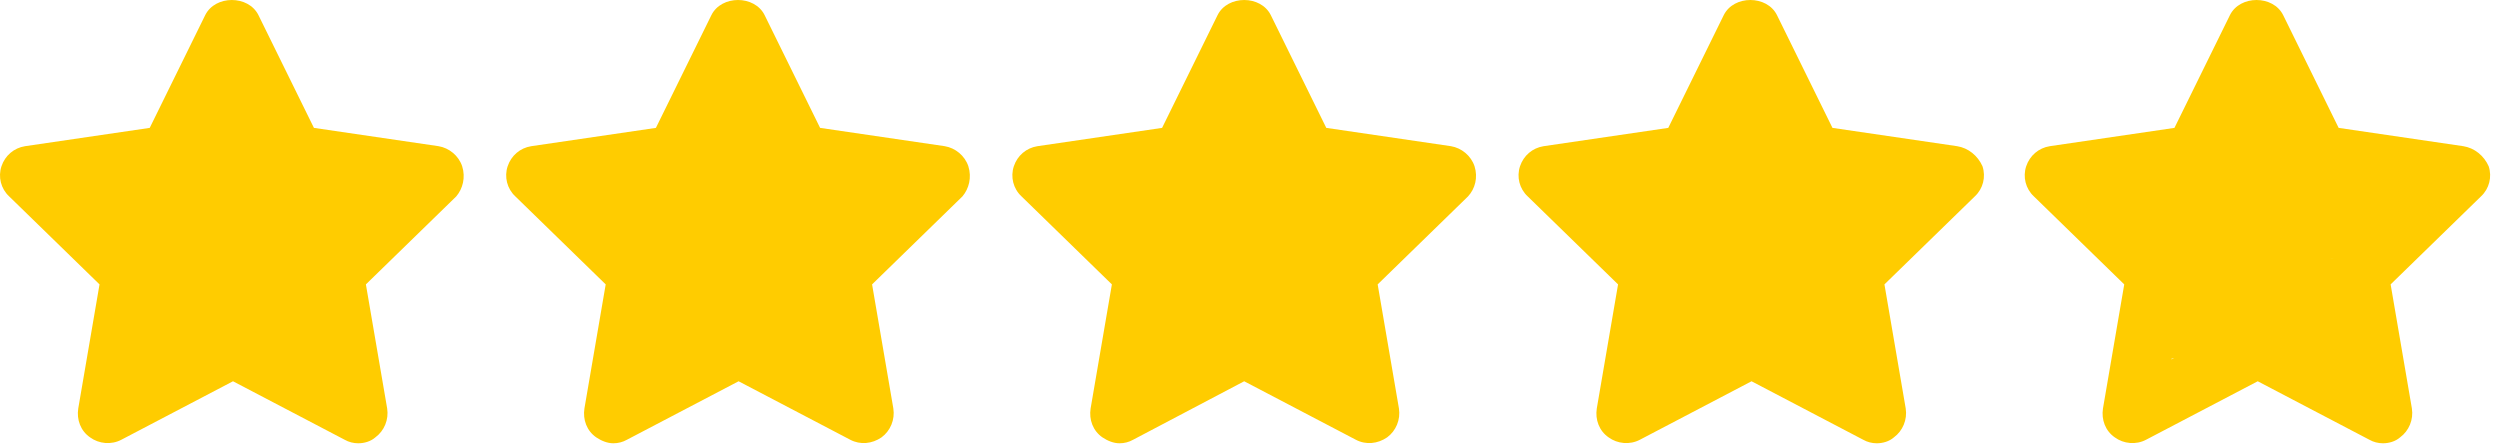
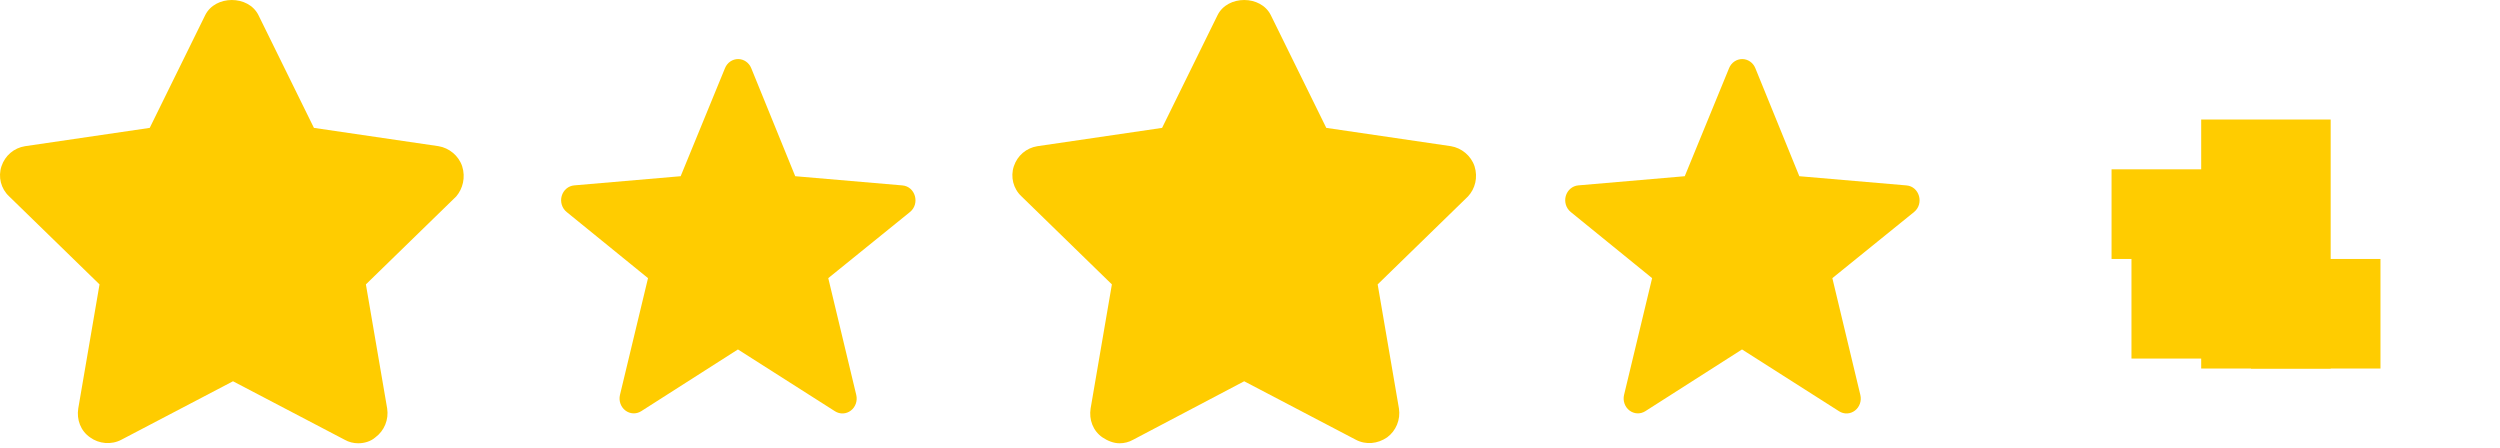
<svg xmlns="http://www.w3.org/2000/svg" width="251" height="45" viewBox="0 0 251 45" fill="none">
  <path fill-rule="evenodd" clip-rule="evenodd" d="M23.683 35.084L13.972 41.284C13.73 41.438 13.449 41.514 13.166 41.501C12.883 41.488 12.609 41.388 12.381 41.212C12.152 41.037 11.979 40.794 11.882 40.516C11.786 40.237 11.771 39.934 11.839 39.647L14.656 27.925L6.485 21.284C6.257 21.099 6.087 20.847 5.999 20.56C5.91 20.273 5.907 19.965 5.989 19.676C6.071 19.387 6.235 19.131 6.459 18.941C6.683 18.751 6.957 18.637 7.245 18.612L17.933 17.692L22.386 6.836C22.497 6.567 22.68 6.337 22.914 6.176C23.148 6.016 23.422 5.93 23.702 5.93C23.982 5.93 24.256 6.017 24.49 6.178C24.723 6.34 24.907 6.569 25.016 6.838L29.436 17.692L40.195 18.615C41.494 18.724 41.987 20.449 40.955 21.287L32.752 27.925L35.563 39.655C35.632 39.943 35.617 40.245 35.52 40.524C35.424 40.802 35.251 41.045 35.022 41.22C34.793 41.396 34.52 41.496 34.237 41.509C33.953 41.522 33.673 41.446 33.431 41.292L23.683 35.084Z" fill="#FFCC00" />
  <path fill-rule="evenodd" clip-rule="evenodd" d="M74.088 35.084L64.377 41.284C64.135 41.438 63.855 41.514 63.571 41.501C63.288 41.488 63.015 41.388 62.786 41.212C62.558 41.037 62.384 40.794 62.288 40.516C62.191 40.237 62.176 39.934 62.245 39.647L65.061 27.925L56.89 21.284C56.662 21.099 56.493 20.847 56.404 20.56C56.316 20.273 56.312 19.965 56.395 19.676C56.477 19.387 56.641 19.131 56.865 18.941C57.089 18.751 57.362 18.637 57.65 18.612L68.338 17.692L72.792 6.836C72.902 6.567 73.086 6.337 73.32 6.176C73.553 6.016 73.828 5.93 74.108 5.93C74.388 5.93 74.662 6.017 74.895 6.178C75.129 6.34 75.312 6.569 75.422 6.838L79.841 17.692L90.6 18.615C91.9 18.724 92.392 20.449 91.36 21.287L83.158 27.925L85.969 39.655C86.037 39.943 86.022 40.245 85.926 40.524C85.829 40.802 85.656 41.045 85.427 41.22C85.199 41.396 84.925 41.496 84.642 41.509C84.359 41.522 84.078 41.446 83.836 41.292L74.088 35.084Z" fill="#FFCC00" />
  <path fill-rule="evenodd" clip-rule="evenodd" d="M124.494 35.084L114.783 41.284C114.541 41.438 114.26 41.514 113.977 41.501C113.693 41.488 113.42 41.388 113.192 41.212C112.963 41.037 112.79 40.794 112.693 40.516C112.597 40.237 112.582 39.934 112.65 39.647L115.466 27.925L107.296 21.284C107.068 21.099 106.898 20.847 106.81 20.56C106.721 20.273 106.718 19.965 106.8 19.676C106.882 19.387 107.046 19.131 107.27 18.941C107.494 18.751 107.768 18.637 108.055 18.612L118.744 17.692L123.197 6.836C123.308 6.567 123.491 6.337 123.725 6.176C123.959 6.016 124.233 5.93 124.513 5.93C124.793 5.93 125.067 6.017 125.301 6.178C125.534 6.34 125.717 6.569 125.827 6.838L130.247 17.692L141.006 18.615C142.305 18.724 142.797 20.449 141.765 21.287L133.563 27.925L136.374 39.655C136.442 39.943 136.428 40.245 136.331 40.524C136.235 40.802 136.061 41.045 135.833 41.22C135.604 41.396 135.331 41.496 135.048 41.509C134.764 41.522 134.484 41.446 134.242 41.292L124.494 35.084Z" fill="#FFCC00" />
  <path fill-rule="evenodd" clip-rule="evenodd" d="M174.899 35.084L165.188 41.284C164.946 41.438 164.665 41.514 164.382 41.501C164.099 41.488 163.826 41.388 163.597 41.212C163.368 41.037 163.195 40.794 163.099 40.516C163.002 40.237 162.987 39.934 163.056 39.647L165.872 27.925L157.701 21.284C157.473 21.099 157.304 20.847 157.215 20.56C157.127 20.273 157.123 19.965 157.205 19.676C157.288 19.387 157.452 19.131 157.676 18.941C157.9 18.751 158.173 18.637 158.461 18.612L169.149 17.692L173.602 6.836C173.713 6.567 173.896 6.337 174.13 6.176C174.364 6.016 174.638 5.93 174.918 5.93C175.199 5.93 175.472 6.017 175.706 6.178C175.94 6.34 176.123 6.569 176.233 6.838L180.652 17.692L191.411 18.615C192.71 18.724 193.203 20.449 192.171 21.287L183.968 27.925L186.779 39.655C186.848 39.943 186.833 40.245 186.737 40.524C186.64 40.802 186.467 41.045 186.238 41.22C186.01 41.396 185.736 41.496 185.453 41.509C185.17 41.522 184.889 41.446 184.647 41.292L174.899 35.084Z" fill="#FFCC00" />
  <path d="M46.402 16.693C46.047 15.626 45.098 14.855 44.03 14.677L31.518 12.839L25.944 1.512C24.936 -0.504 21.615 -0.504 20.607 1.512L15.033 12.839L2.52 14.677C1.393 14.855 0.504 15.626 0.148 16.693C-0.208 17.761 0.089 18.947 0.919 19.717L9.992 28.553L7.857 41.006C7.679 42.133 8.094 43.26 9.043 43.912C9.933 44.564 11.178 44.683 12.186 44.149L23.394 38.279L34.602 44.149C35.017 44.386 35.491 44.505 35.965 44.505C36.559 44.505 37.211 44.327 37.685 43.912C38.575 43.26 39.049 42.133 38.871 41.006L36.736 28.553L45.809 19.717C46.462 18.947 46.758 17.82 46.402 16.693ZM31.34 25.41C30.628 26.063 30.332 27.071 30.51 28.02L31.874 36.084L24.639 32.289C24.224 32.052 23.75 31.933 23.275 31.933C22.801 31.933 22.326 32.052 21.911 32.289L14.617 36.144L15.981 28.079C16.159 27.13 15.803 26.122 15.151 25.47L9.28 19.717L17.404 18.531C18.353 18.413 19.183 17.761 19.658 16.93L23.275 9.577L26.893 16.93C27.308 17.82 28.138 18.413 29.146 18.531L37.27 19.717L31.34 25.41Z" fill="#FFCC00" />
-   <path d="M97.223 16.693C96.867 15.626 95.918 14.855 94.851 14.677L82.338 12.839L76.764 1.512C75.756 -0.504 72.435 -0.504 71.427 1.512L65.853 12.839L53.34 14.677C52.214 14.855 51.324 15.626 50.968 16.693C50.612 17.761 50.909 18.947 51.739 19.717L60.812 28.553L58.677 41.006C58.499 42.133 58.914 43.26 59.863 43.912C60.397 44.268 60.99 44.505 61.583 44.505C62.057 44.505 62.532 44.386 62.947 44.149L74.155 38.279L85.362 44.149C86.371 44.683 87.557 44.564 88.505 43.912C89.395 43.26 89.869 42.133 89.691 41.006L87.557 28.553L96.63 19.717C97.282 18.947 97.578 17.82 97.223 16.693ZM82.16 25.41C81.449 26.063 81.152 27.071 81.33 28.02L82.694 36.084L75.459 32.289C74.629 31.815 73.562 31.815 72.731 32.289L65.497 36.084L66.861 28.02C67.039 27.071 66.683 26.063 66.031 25.41L60.16 19.717L68.284 18.531C69.233 18.413 70.063 17.761 70.537 16.93L74.155 9.577L77.772 16.93C78.187 17.82 79.017 18.413 80.025 18.531L88.15 19.717L82.16 25.41Z" fill="#FFCC00" />
  <path d="M148.044 16.693C147.688 15.626 146.739 14.855 145.672 14.677L133.159 12.839L127.585 1.512C126.577 -0.504 123.256 -0.504 122.248 1.512L116.674 12.839L104.161 14.677C103.034 14.855 102.145 15.626 101.789 16.693C101.433 17.761 101.73 18.947 102.56 19.717L111.633 28.553L109.498 41.006C109.32 42.133 109.735 43.26 110.684 43.912C111.218 44.268 111.811 44.505 112.404 44.505C112.878 44.505 113.353 44.386 113.768 44.149L124.916 38.279L136.124 44.149C137.132 44.683 138.318 44.564 139.267 43.912C140.157 43.26 140.631 42.133 140.453 41.006L138.318 28.553L147.391 19.717C148.103 18.947 148.399 17.82 148.044 16.693ZM133.041 25.41C132.329 26.063 132.032 27.071 132.21 28.02L133.574 36.084L126.34 32.289C125.924 32.052 125.45 31.933 124.976 31.933C124.501 31.933 124.027 32.052 123.612 32.289L116.377 36.084L117.741 28.02C117.919 27.071 117.563 26.063 116.911 25.41L111.04 19.717L119.164 18.531C120.113 18.413 120.943 17.761 121.418 16.93L124.916 9.577L128.534 16.93C128.949 17.82 129.779 18.413 130.787 18.531L138.911 19.717L133.041 25.41Z" fill="#FFCC00" />
-   <path d="M196.492 14.677L183.979 12.839L178.405 1.512C177.397 -0.504 174.076 -0.504 173.068 1.512L167.494 12.839L154.981 14.677C153.855 14.855 152.965 15.626 152.609 16.693C152.254 17.761 152.55 18.947 153.38 19.717L162.453 28.553L160.318 41.006C160.141 42.133 160.556 43.26 161.504 43.912C162.394 44.564 163.639 44.683 164.647 44.149L175.855 38.279L187.063 44.149C187.478 44.386 187.952 44.505 188.427 44.505C189.02 44.505 189.672 44.327 190.147 43.912C191.036 43.26 191.51 42.133 191.333 41.006L189.198 28.553L198.271 19.717C199.101 18.947 199.397 17.761 199.042 16.693C198.567 15.626 197.618 14.855 196.492 14.677ZM183.861 25.41C183.149 26.063 182.853 27.071 183.03 28.02L184.394 36.084L177.16 32.289C176.745 32.052 176.27 31.933 175.796 31.933C175.321 31.933 174.847 32.052 174.432 32.289L167.197 36.084L168.561 28.02C168.739 27.071 168.383 26.063 167.731 25.41L161.86 19.717L169.984 18.531C170.933 18.413 171.763 17.761 172.238 16.93L175.855 9.577L179.472 16.93C179.888 17.82 180.718 18.413 181.726 18.531L189.85 19.717L183.861 25.41Z" fill="#FFCC00" />
-   <path d="M247.313 14.677L234.8 12.839L229.226 1.512C228.218 -0.504 224.897 -0.504 223.889 1.512L218.315 12.839L205.802 14.677C204.676 14.855 203.786 15.626 203.43 16.693C203.074 17.761 203.371 18.947 204.201 19.717L213.274 28.553L211.139 41.006C210.961 42.133 211.377 43.26 212.325 43.912C213.215 44.564 214.46 44.683 215.468 44.149L226.676 38.279L237.884 44.149C238.299 44.386 238.773 44.505 239.248 44.505C239.841 44.505 240.493 44.327 240.967 43.912C241.857 43.26 242.331 42.133 242.153 41.006L240.019 28.553L249.092 19.717C249.922 18.947 250.218 17.761 249.863 16.693C249.388 15.626 248.439 14.855 247.313 14.677ZM234.682 25.41C233.97 26.063 233.674 27.071 233.851 28.02L235.215 36.084L227.981 32.289C227.566 32.052 227.091 31.933 226.617 31.933C226.142 31.933 225.668 32.052 225.253 32.289L218.018 36.084L219.382 28.02C219.56 27.071 219.204 26.063 218.552 25.41L212.681 19.717L220.805 18.531C221.754 18.413 222.584 17.761 223.059 16.93L226.676 9.577L230.293 16.93C230.708 17.82 231.539 18.413 232.547 18.531L240.671 19.717L234.682 25.41Z" fill="#FFCC00" />
-   <rect x="222" y="9" width="6" height="27" fill="#FFCC00" />
  <rect x="214" y="18" width="9" height="18" fill="#FFCC00" />
  <rect x="212" y="26" width="9" height="14" transform="rotate(-90 212 26)" fill="#FFCC00" />
-   <rect x="227" y="26" width="9" height="14" transform="rotate(-90 227 26)" fill="#FFCC00" />
  <rect x="221" y="37" width="25" height="13" transform="rotate(-90 221 37)" fill="#FFCC00" />
  <rect x="226" y="37" width="11" height="13" transform="rotate(-90 226 37)" fill="#FFCC00" />
</svg>